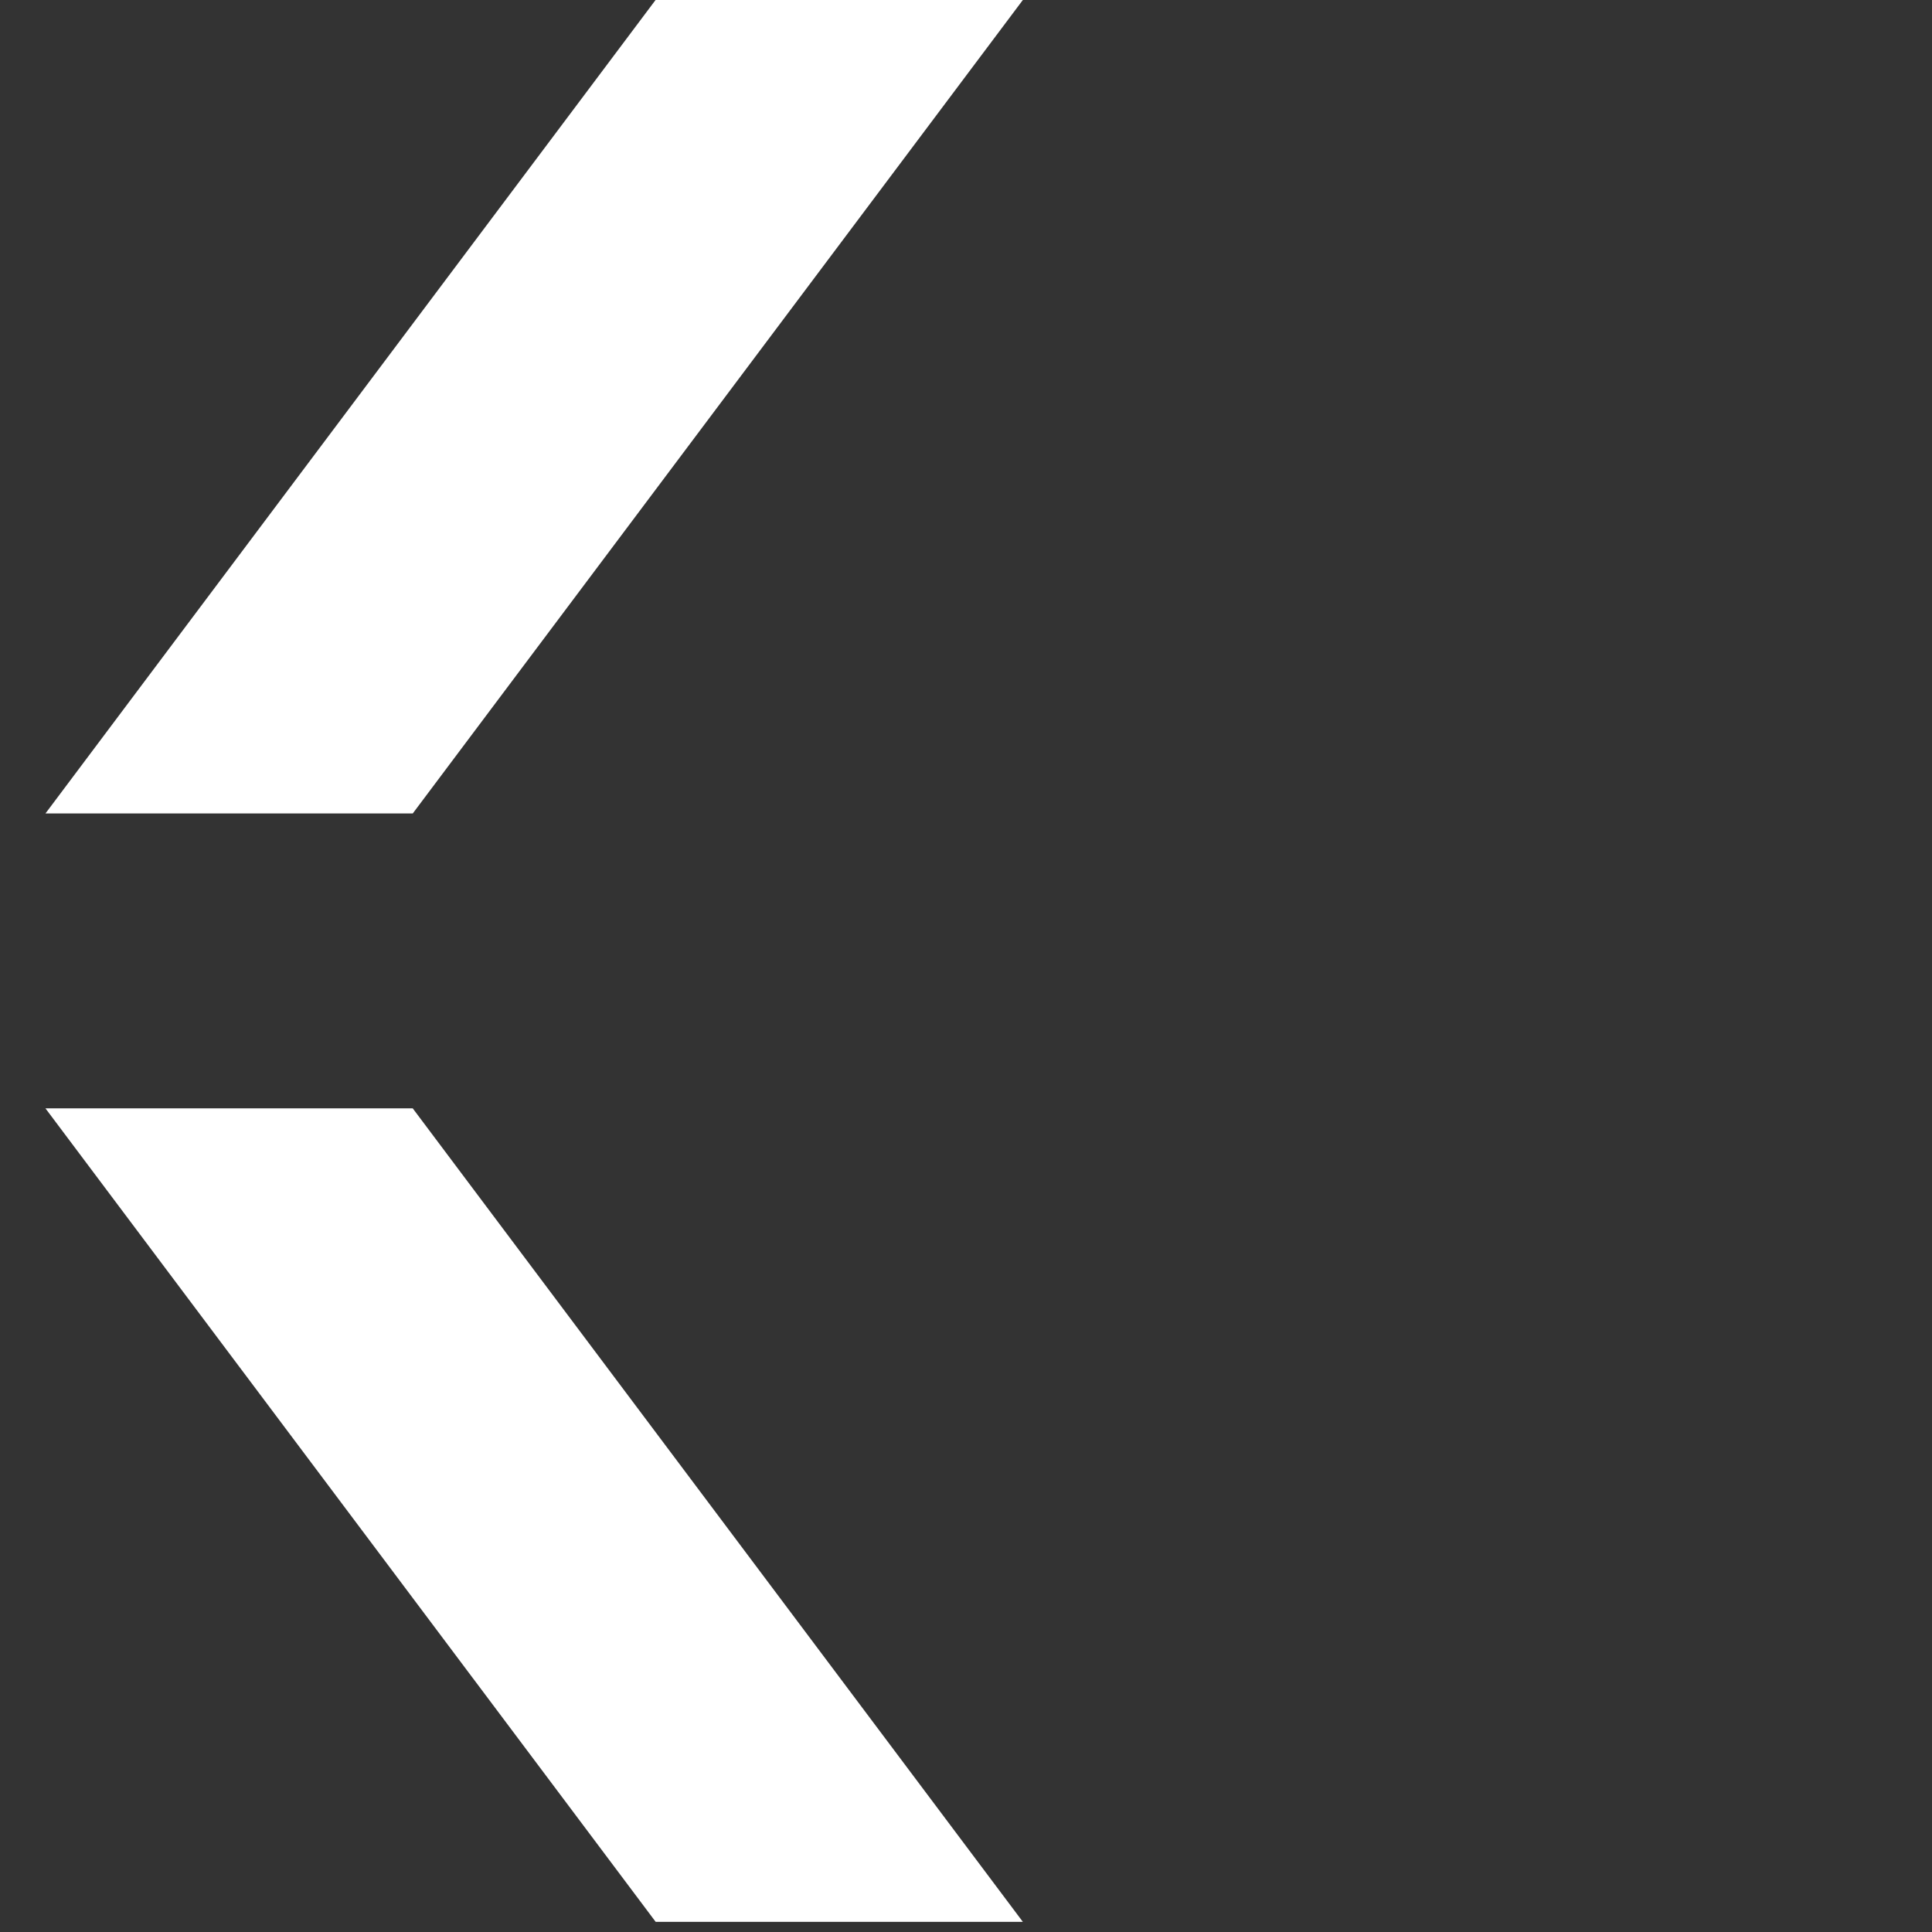
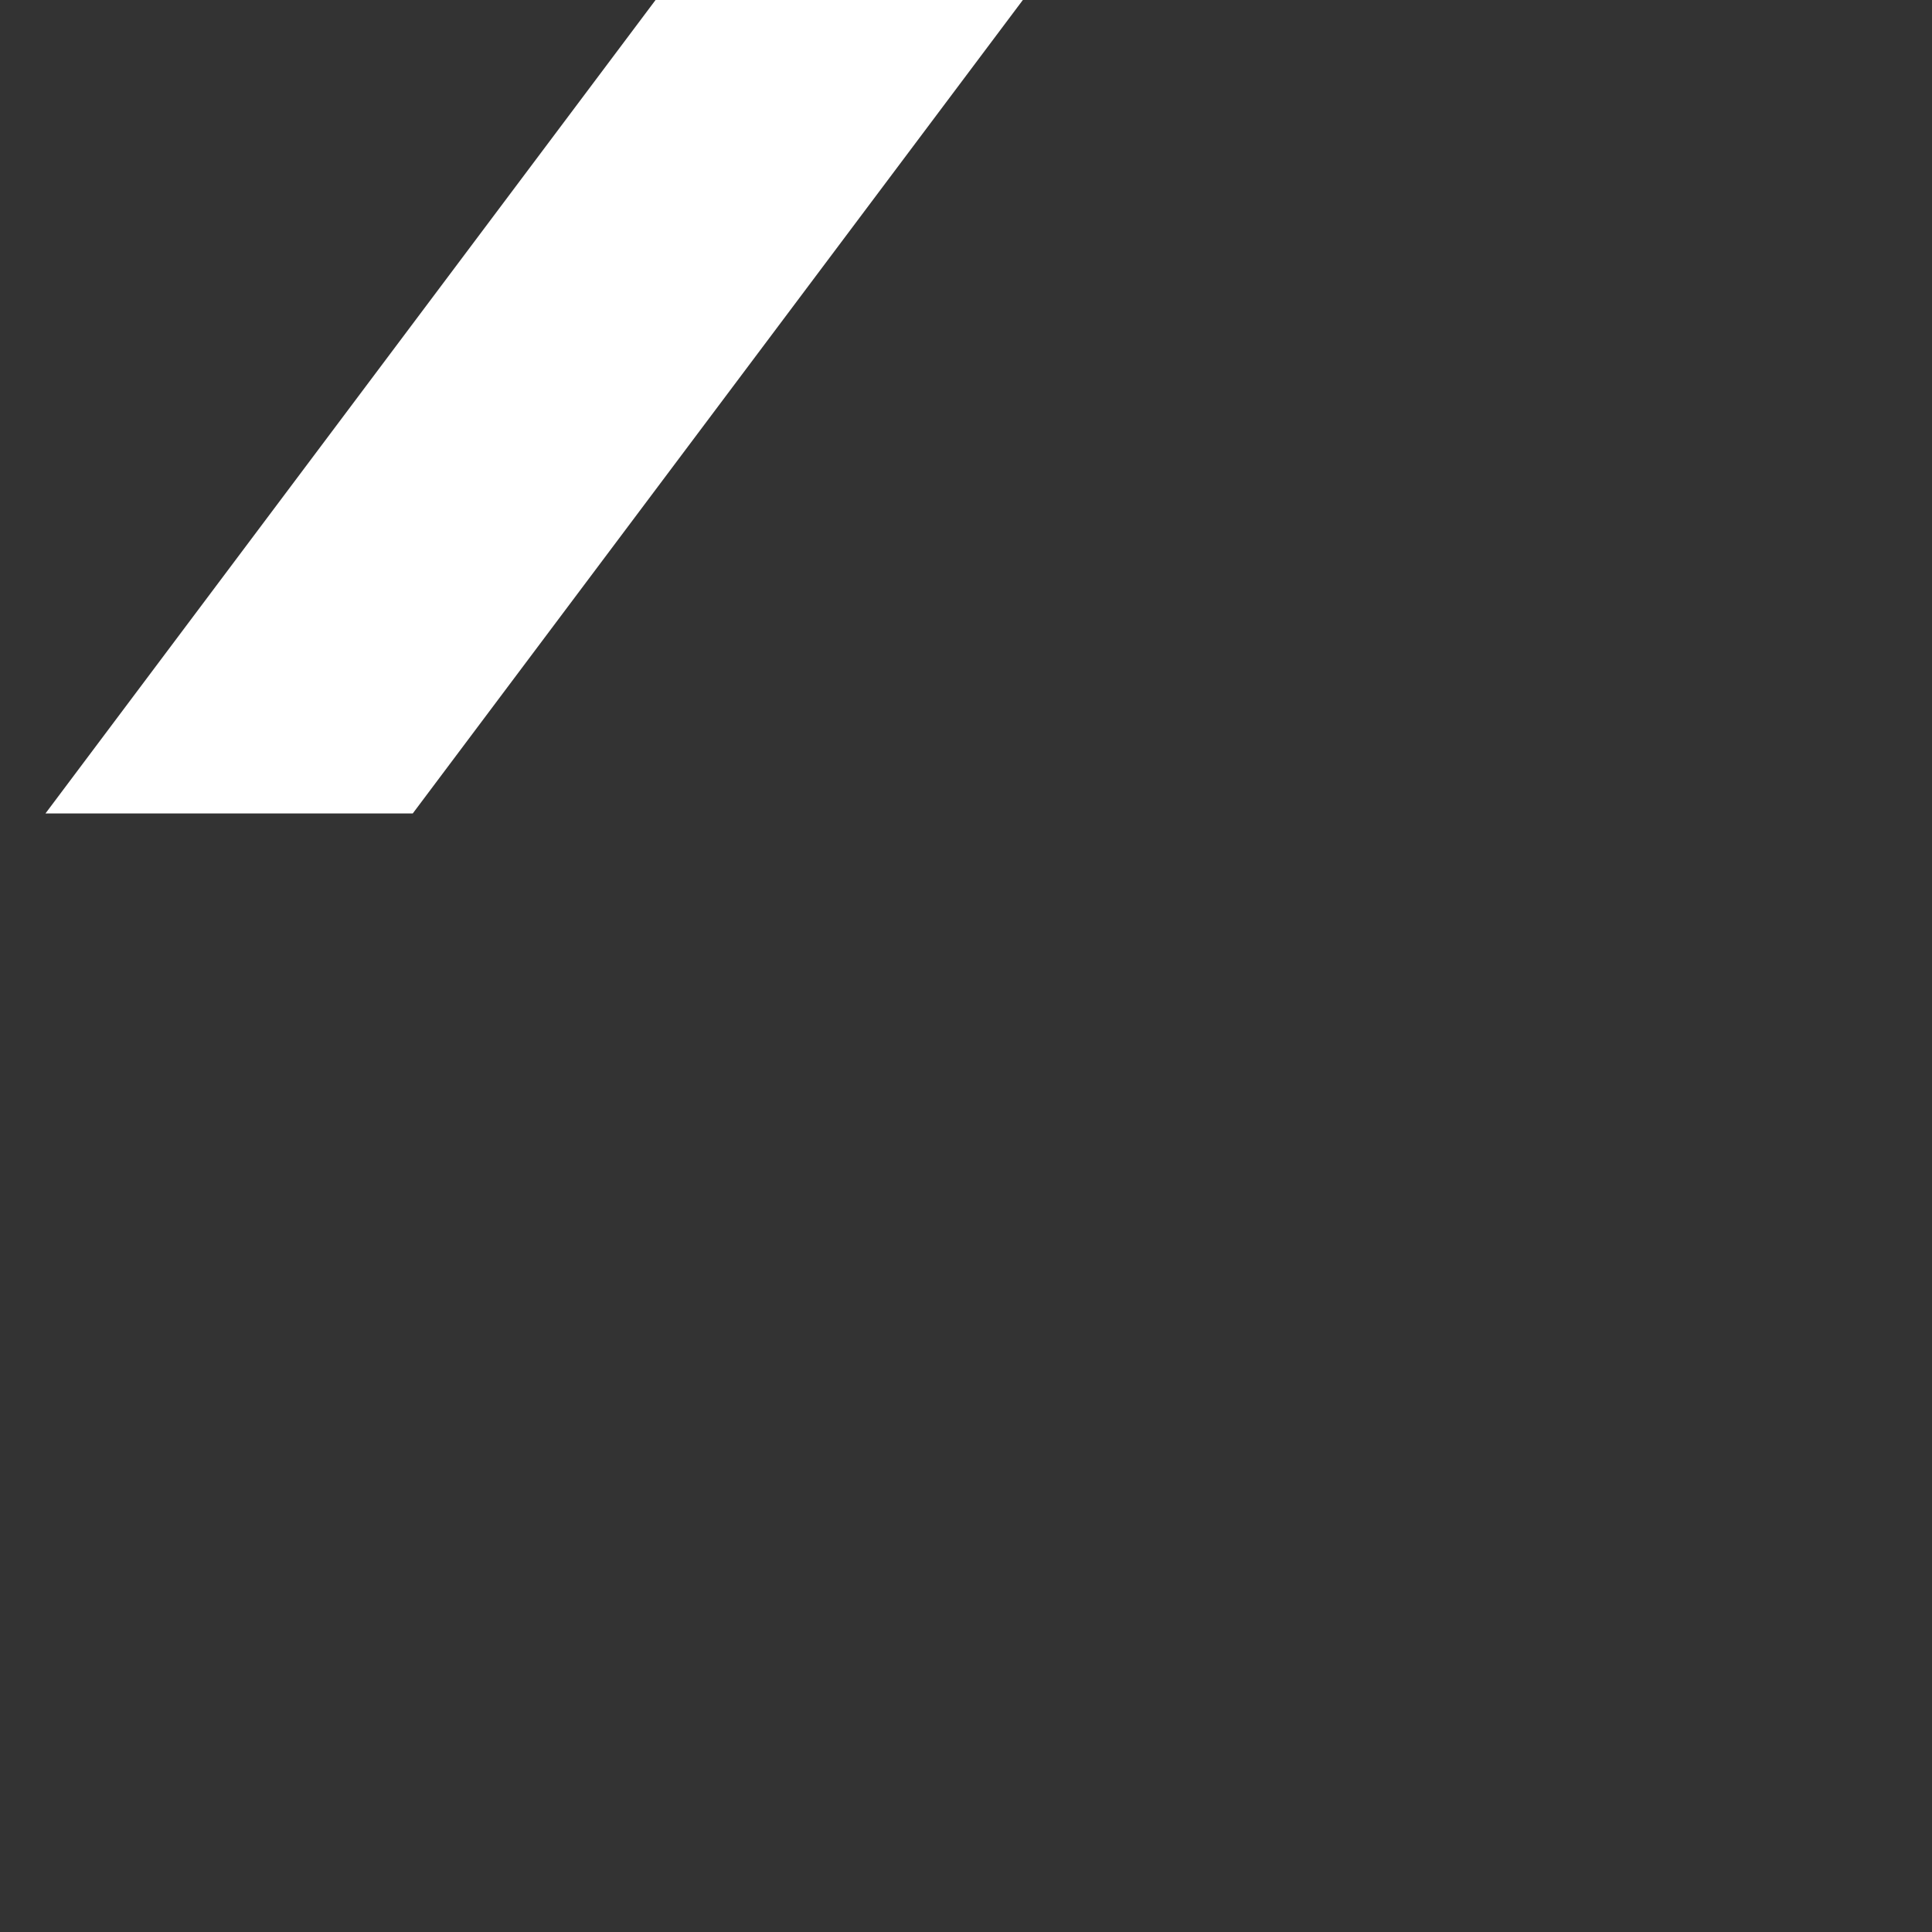
<svg xmlns="http://www.w3.org/2000/svg" width="19px" height="19px" viewBox="0 0 19 19" version="1.1">
  <rect x="0" y="0" width="19" height="19" fill="#333333" stroke="none" />
  <title>gui/gui-direction/gui-direction-arrow-default-left</title>
  <g id="umsetzung" stroke="none" stroke-width="1" fill="none" fill-rule="evenodd">
    <g id="00-sst-icons" transform="translate(-92, -488)" fill="#FFFFFF">
      <g id="Group-4" transform="translate(97.5, 497.5) scale(-1, 1) translate(-97.5, -497.5) translate(92, 488)">
        <polygon id="Fill-1" points="0.941 0 6.941 8 10.553 8 4.553 0" />
-         <polygon id="Fill-3" points="6.941 10.9 0.941 18.9 4.552 18.9 10.553 10.9" />
      </g>
    </g>
  </g>
</svg>